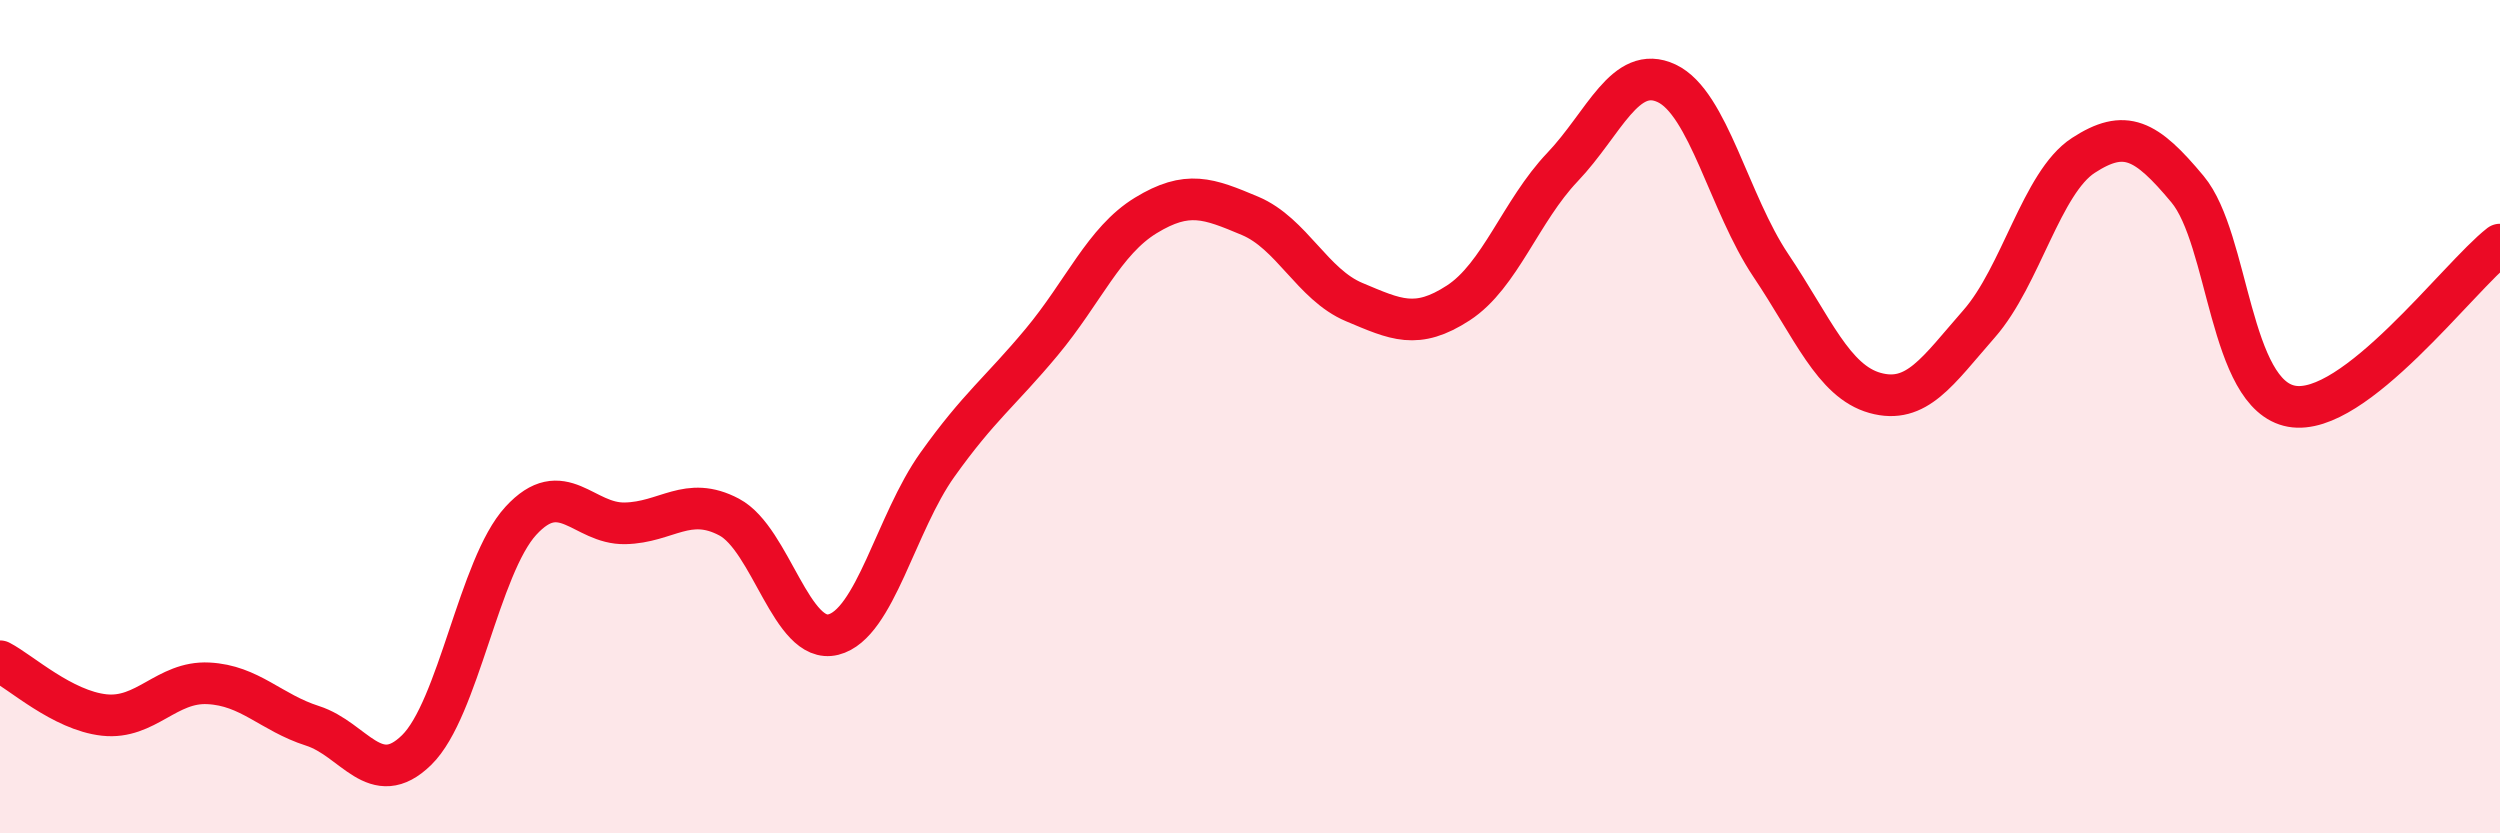
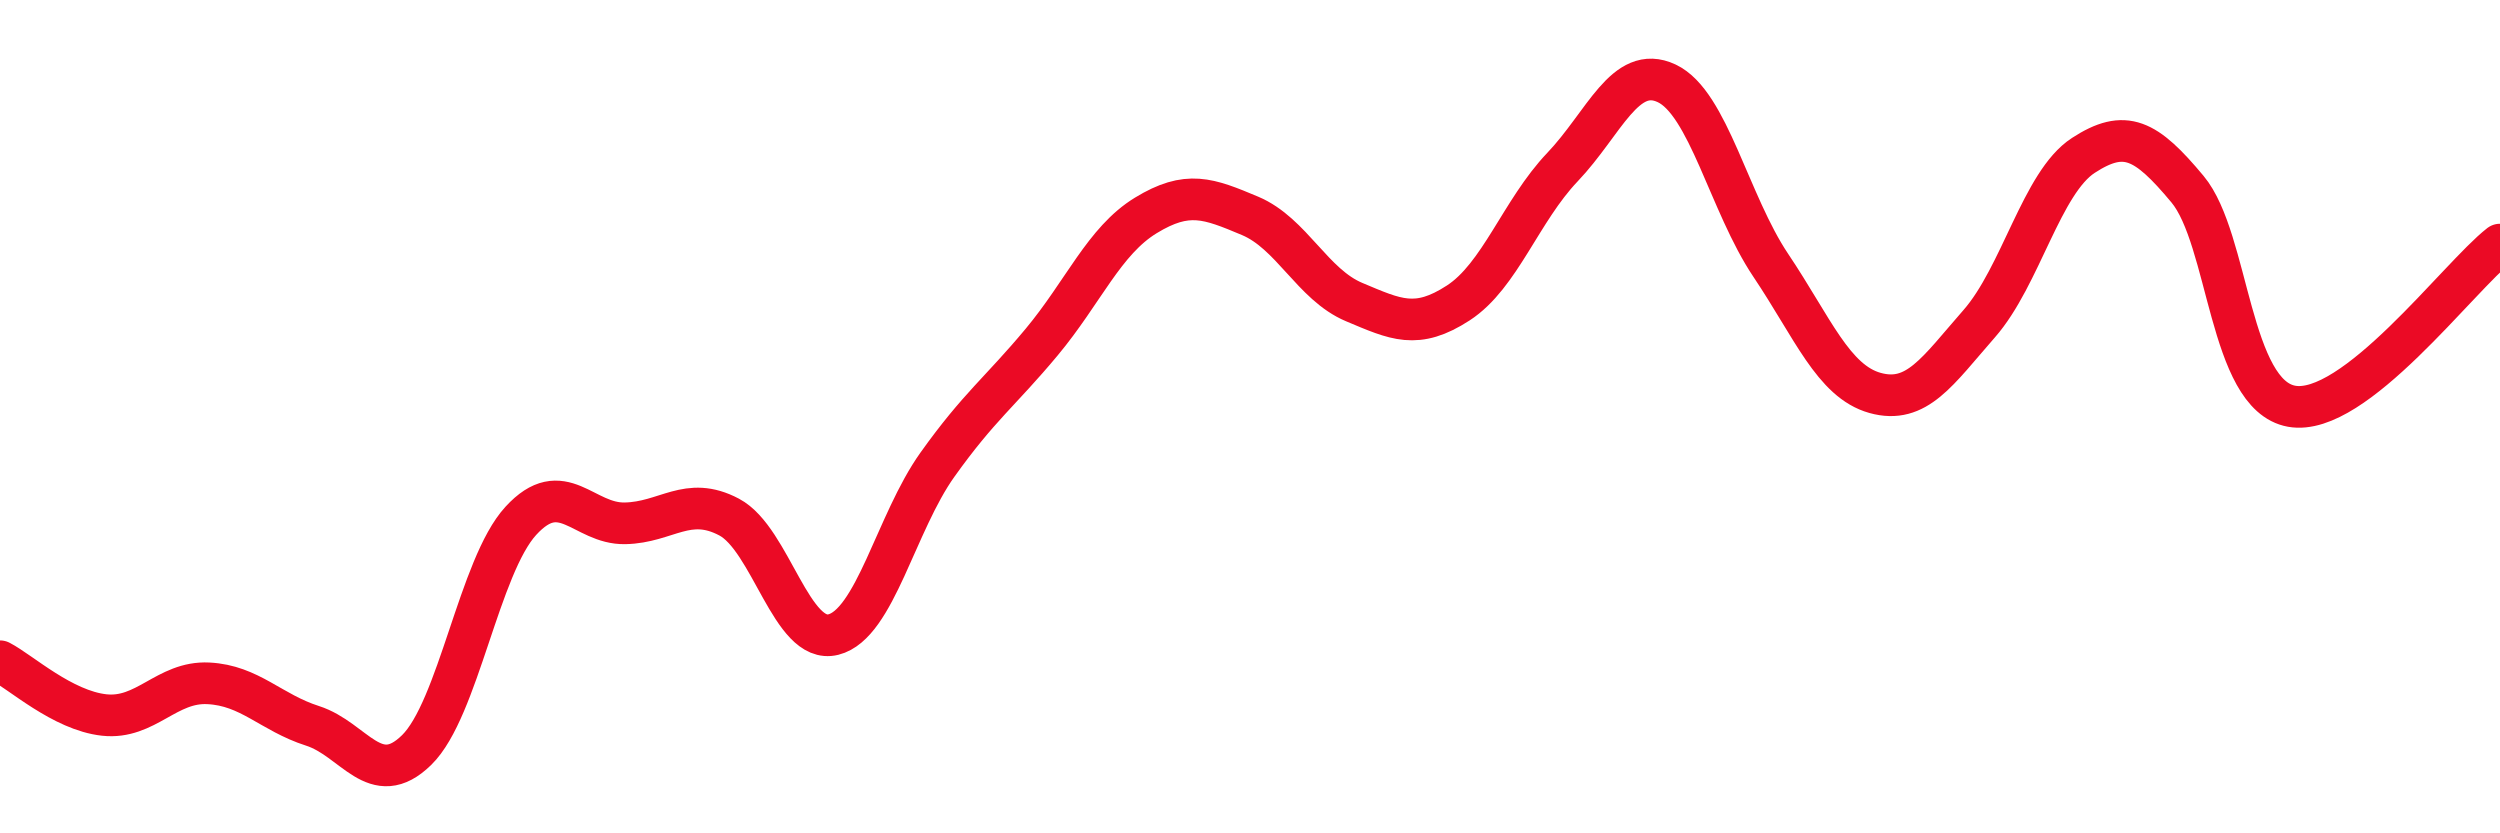
<svg xmlns="http://www.w3.org/2000/svg" width="60" height="20" viewBox="0 0 60 20">
-   <path d="M 0,15.87 C 0.5,16.13 1.5,17.05 2.5,17.16 C 3.5,17.27 4,16.35 5,16.4 C 6,16.45 6.5,17.1 7.5,17.42 C 8.5,17.74 9,18.98 10,18 C 11,17.02 11.5,13.59 12.5,12.5 C 13.5,11.41 14,12.58 15,12.56 C 16,12.54 16.5,11.88 17.5,12.41 C 18.5,12.94 19,15.48 20,15.23 C 21,14.98 21.5,12.55 22.5,11.15 C 23.5,9.75 24,9.41 25,8.21 C 26,7.01 26.5,5.78 27.5,5.17 C 28.5,4.56 29,4.76 30,5.18 C 31,5.6 31.5,6.83 32.5,7.25 C 33.5,7.67 34,7.92 35,7.27 C 36,6.62 36.5,5.06 37.5,4.01 C 38.5,2.96 39,1.53 40,2 C 41,2.47 41.5,4.88 42.5,6.37 C 43.5,7.86 44,9.15 45,9.43 C 46,9.71 46.5,8.91 47.5,7.77 C 48.5,6.63 49,4.38 50,3.73 C 51,3.08 51.5,3.34 52.5,4.54 C 53.5,5.74 53.5,9.48 55,9.75 C 56.5,10.02 59,6.65 60,5.87L60 20L0 20Z" fill="#EB0A25" opacity="0.1" stroke-linecap="round" stroke-linejoin="round" />
  <path d="M 0,15.87 C 0.5,16.13 1.5,17.05 2.5,17.16 C 3.5,17.27 4,16.35 5,16.4 C 6,16.45 6.5,17.1 7.5,17.42 C 8.5,17.74 9,18.98 10,18 C 11,17.02 11.5,13.59 12.5,12.5 C 13.5,11.41 14,12.58 15,12.56 C 16,12.54 16.5,11.88 17.5,12.41 C 18.5,12.94 19,15.48 20,15.23 C 21,14.98 21.5,12.55 22.5,11.15 C 23.5,9.75 24,9.41 25,8.21 C 26,7.01 26.5,5.78 27.5,5.17 C 28.5,4.56 29,4.76 30,5.18 C 31,5.6 31.5,6.83 32.5,7.25 C 33.5,7.67 34,7.92 35,7.27 C 36,6.62 36.5,5.06 37.5,4.01 C 38.5,2.96 39,1.53 40,2 C 41,2.47 41.5,4.88 42.5,6.37 C 43.5,7.86 44,9.15 45,9.43 C 46,9.71 46.5,8.91 47.5,7.77 C 48.5,6.63 49,4.38 50,3.73 C 51,3.08 51.5,3.34 52.5,4.54 C 53.5,5.74 53.5,9.48 55,9.75 C 56.5,10.02 59,6.65 60,5.87" stroke="#EB0A25" stroke-width="1" fill="none" stroke-linecap="round" stroke-linejoin="round" />
</svg>